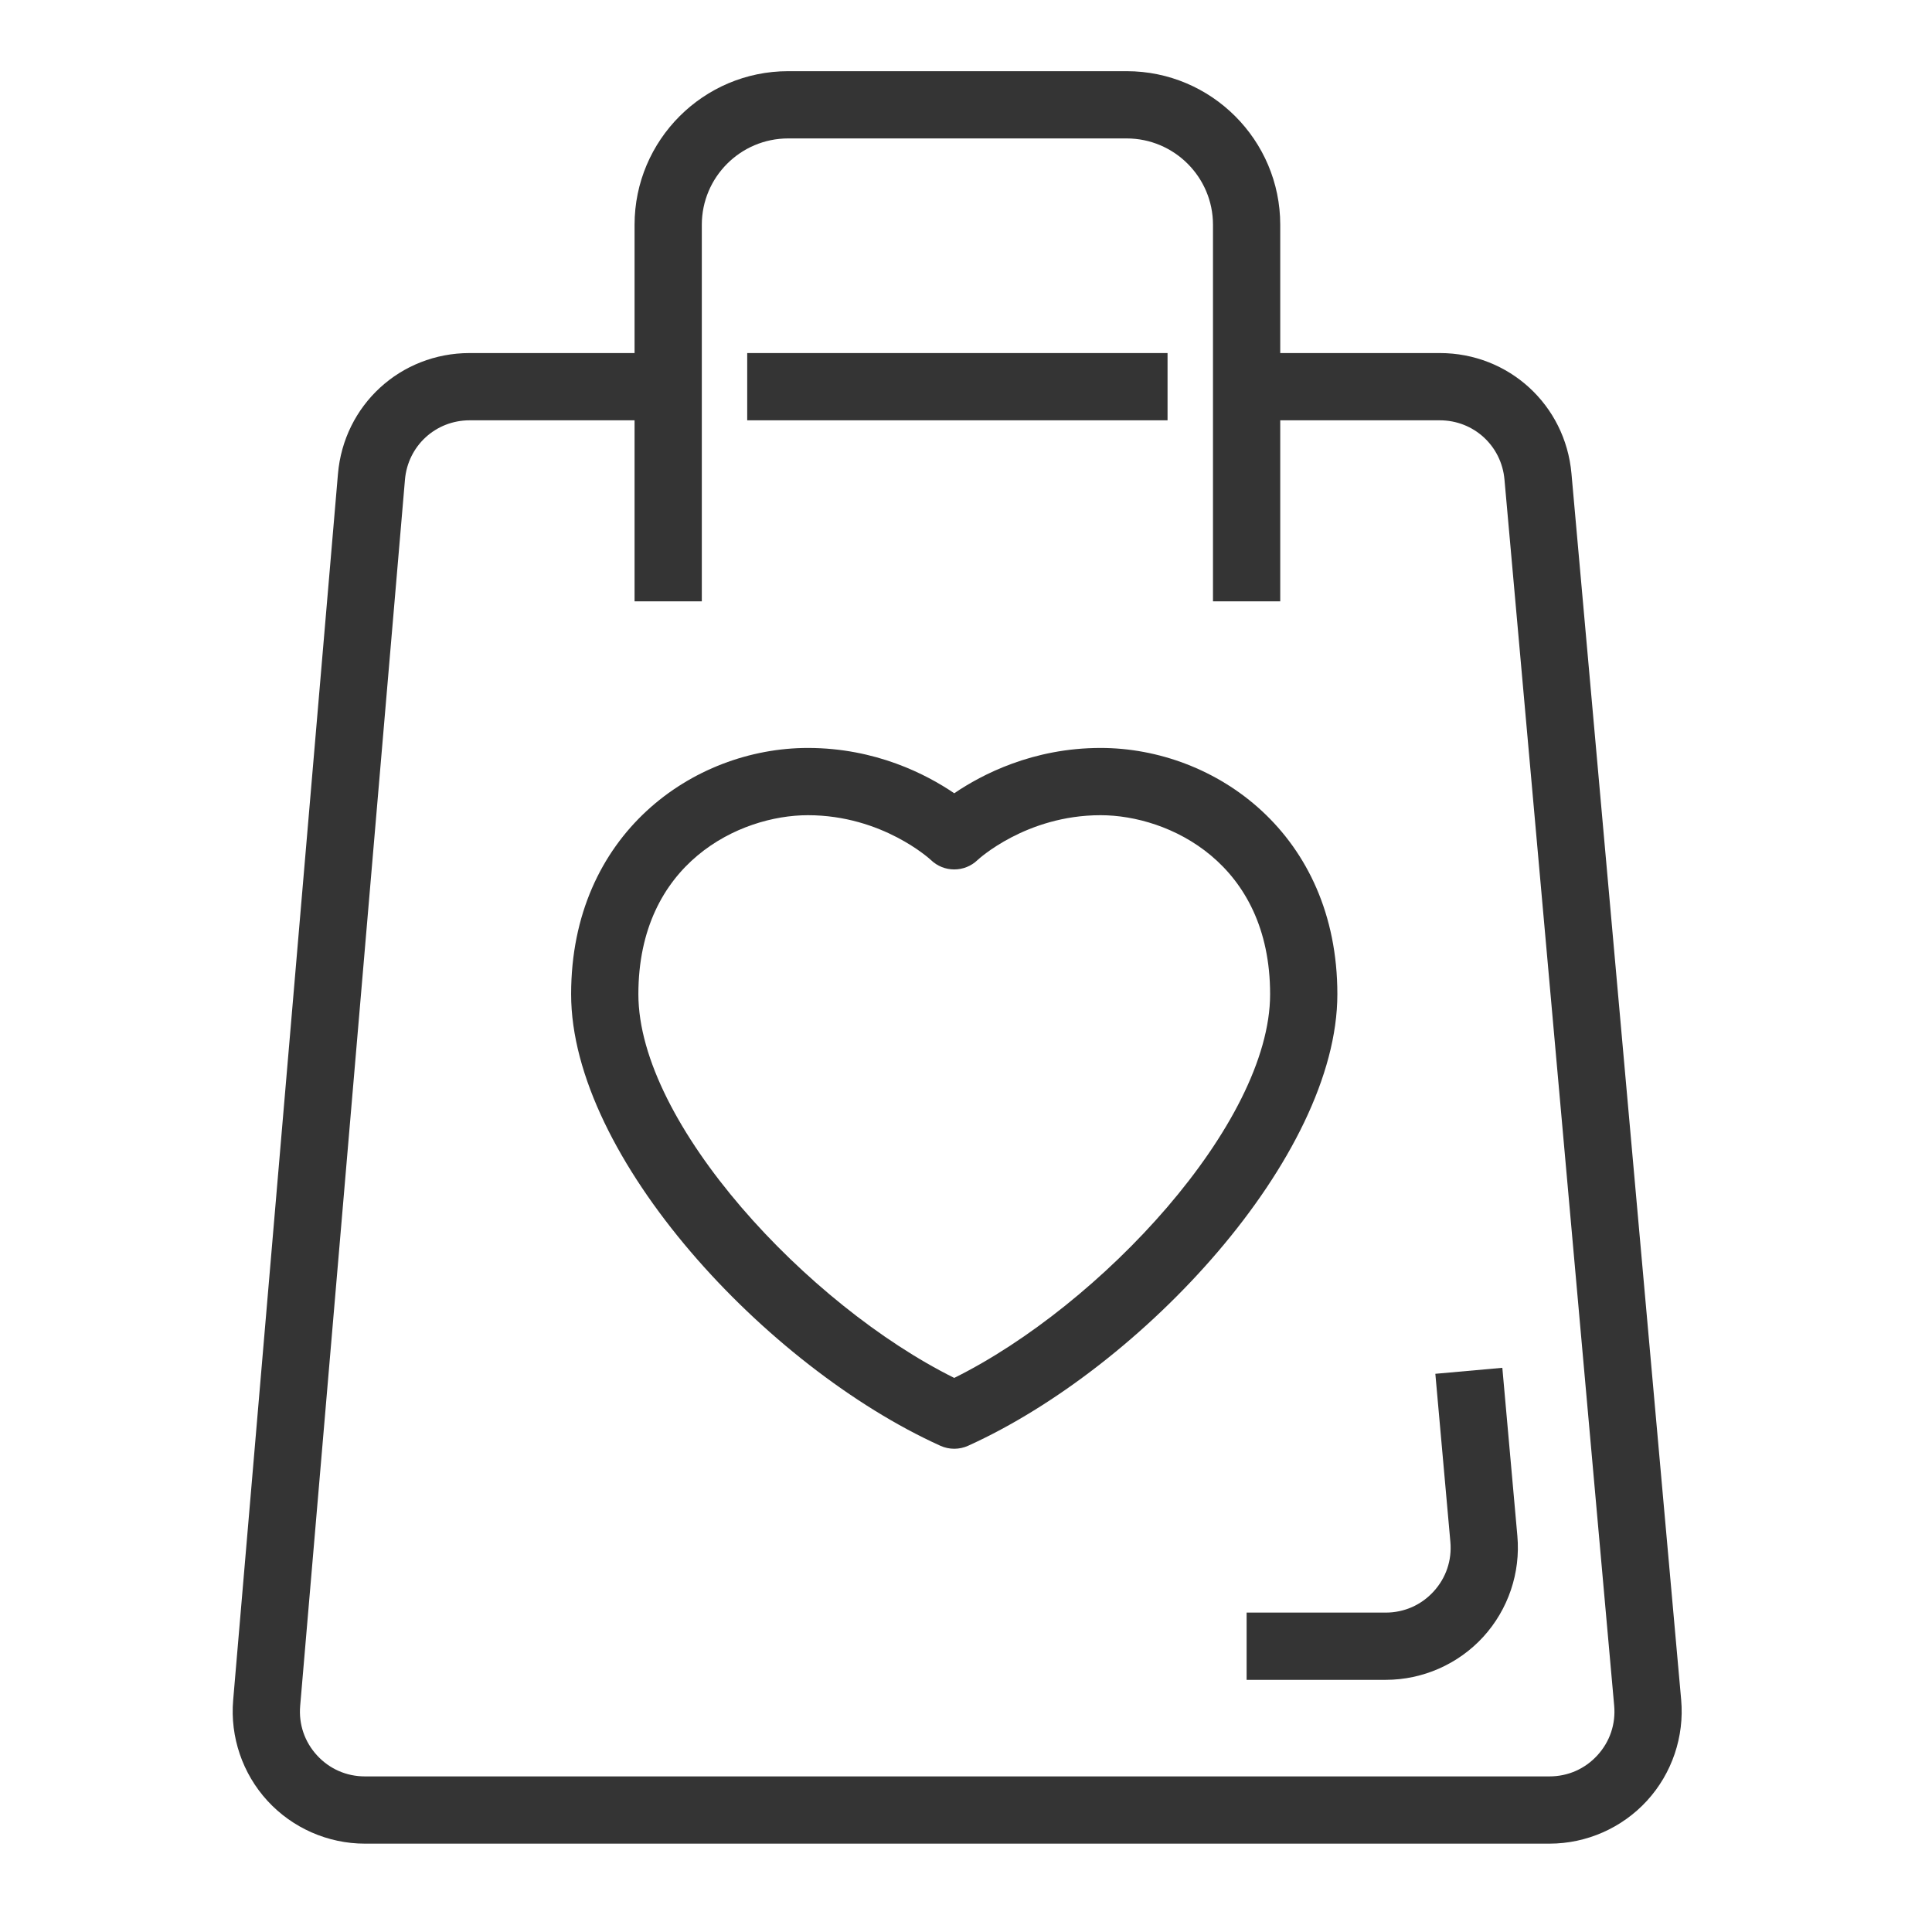
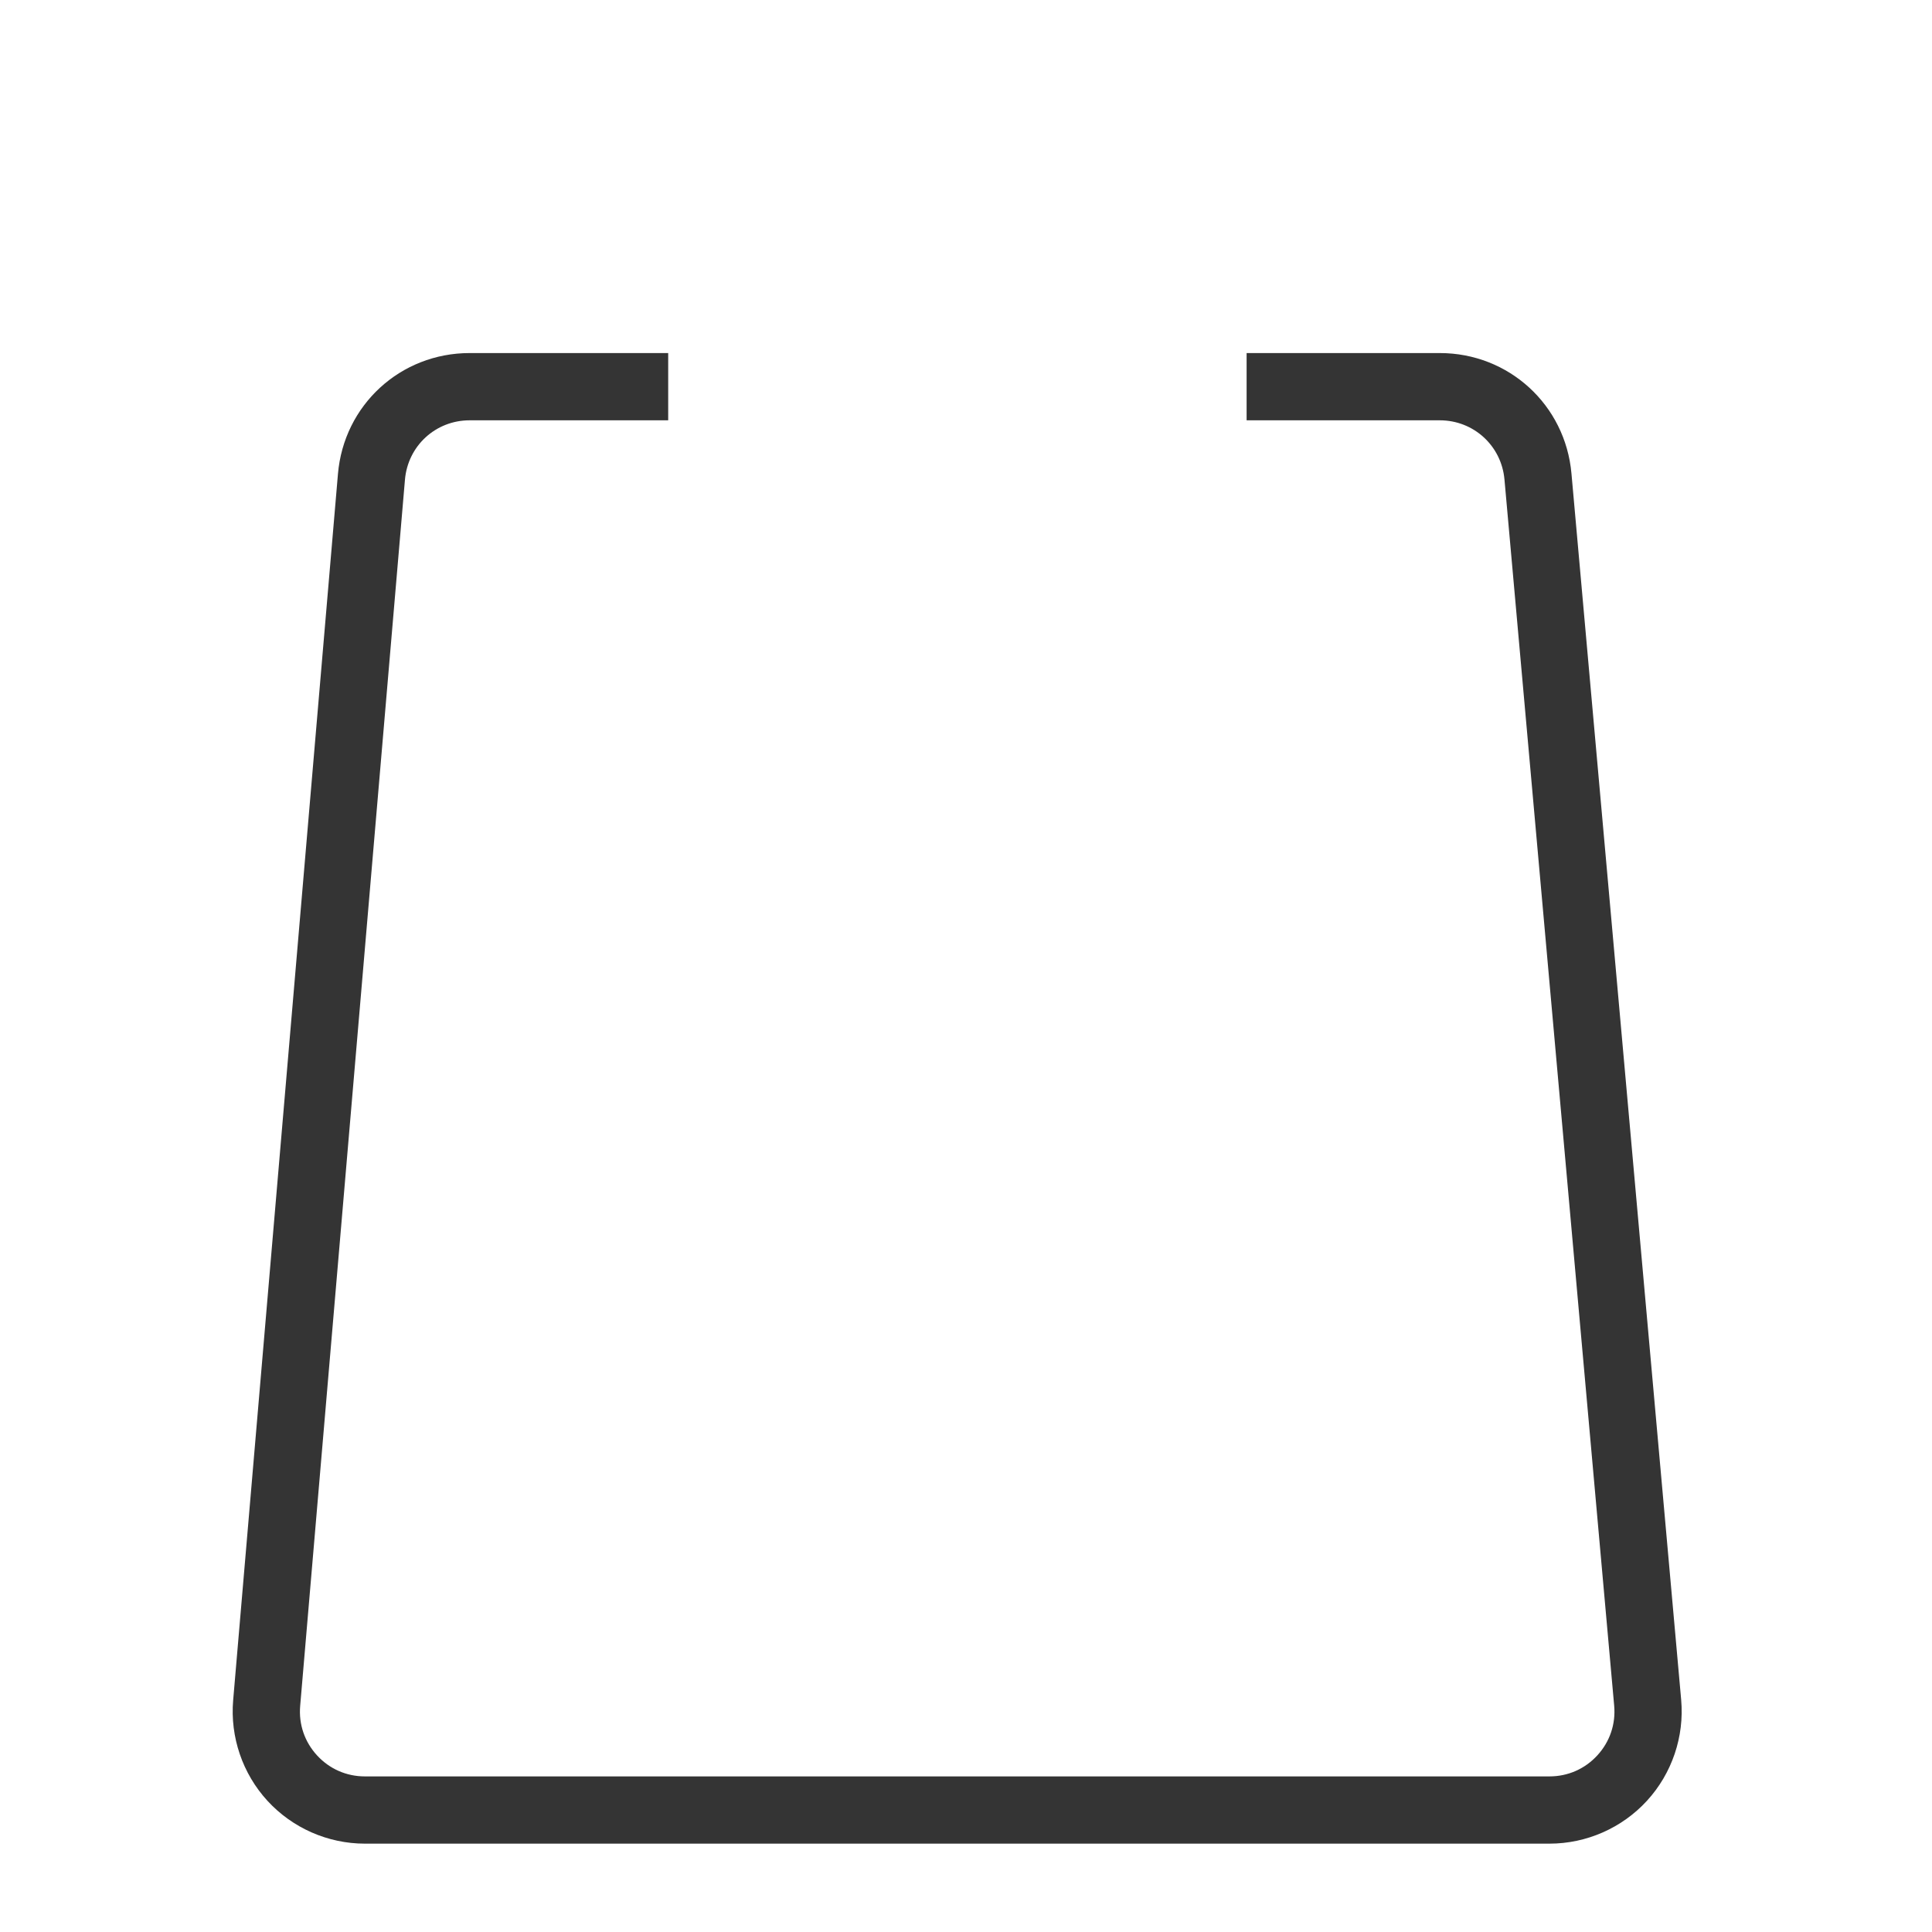
<svg xmlns="http://www.w3.org/2000/svg" id="Calque_1" x="0px" y="0px" viewBox="0 0 2000 2000" style="enable-background:new 0 0 2000 2000;" xml:space="preserve">
  <style type="text/css">	.st0{fill:#343434;}</style>
  <g>
    <g>
-       <path class="st0" d="M987.827,1499.749c-4.895,0-9.79-1.028-14.354-3.093c-180.438-81.678-382.25-298.948-382.25-467.472   c0-165.565,126.286-254.909,245.111-254.909c70.069,0,122.827,27.407,151.492,46.911c28.665-19.504,81.423-46.911,151.492-46.911   c118.825,0,245.111,89.344,245.111,254.909c0,168.523-201.811,385.794-382.25,467.472   C997.617,1498.721,992.722,1499.749,987.827,1499.749z M836.334,843.894c-70.545,0-175.492,49.341-175.492,185.29   c0,133.978,175.415,322.064,326.984,397.232c151.569-75.168,326.984-263.255,326.984-397.232   c0-135.949-104.947-185.29-175.492-185.29c-77.301,0-126.788,45.866-127.263,46.324c-13.513,13.088-34.946,13.088-48.458,0   C963.266,889.904,913.686,843.894,836.334,843.894z" />
-     </g>
+       </g>
    <g>
      <g>
        <path class="st0" d="M1604.046,1908.539H377.709c-38.209,0-74.947-16.147-100.791-44.293    c-25.852-28.147-38.804-66.126-35.549-104.199L349.843,490.666c6.085-71.361,64.699-125.182,136.332-125.182h205.534v69.619    H486.174c-35.184,0-63.976,26.43-66.967,61.486L310.733,1765.979c-1.623,18.977,4.581,37.155,17.464,51.186    c12.884,14.031,30.467,21.756,49.512,21.756h1226.337c19.096,0,36.713-7.759,49.597-21.858    c12.892-14.09,19.053-32.328,17.346-51.347L1557.415,496.334c-3.119-34.903-31.903-61.231-66.942-61.231h-199.984v-69.619    h199.984c71.336,0,129.924,53.583,136.289,124.646l113.573,1269.381c3.416,38.158-9.459,76.256-35.311,104.531    C1679.163,1892.324,1642.357,1908.539,1604.046,1908.539z" />
      </g>
      <g>
-         <path class="st0" d="M1434.477,1738.97h-143.988v-69.619h143.988c19.096,0,36.713-7.759,49.605-21.858    c12.883-14.09,19.045-32.328,17.336-51.348l-15.56-173.988l69.347-6.204l15.56,173.988c3.417,38.158-9.458,76.256-35.311,104.539    C1509.595,1722.756,1472.796,1738.97,1434.477,1738.97z" />
-       </g>
+         </g>
      <g>
-         <rect x="773.505" y="365.484" class="st0" width="435.135" height="69.619" />
-       </g>
+         </g>
      <g>
-         <path class="st0" d="M1325.298,622.485h-69.619V232.68c0-49.282-40.096-89.378-89.386-89.378H815.904    c-49.291,0-89.386,40.096-89.386,89.378v389.805h-69.619V232.68c0-87.67,71.327-158.997,159.005-158.997h350.389    c87.678,0,159.005,71.327,159.005,158.997V622.485z" />
-       </g>
+         </g>
    </g>
  </g>
</svg>